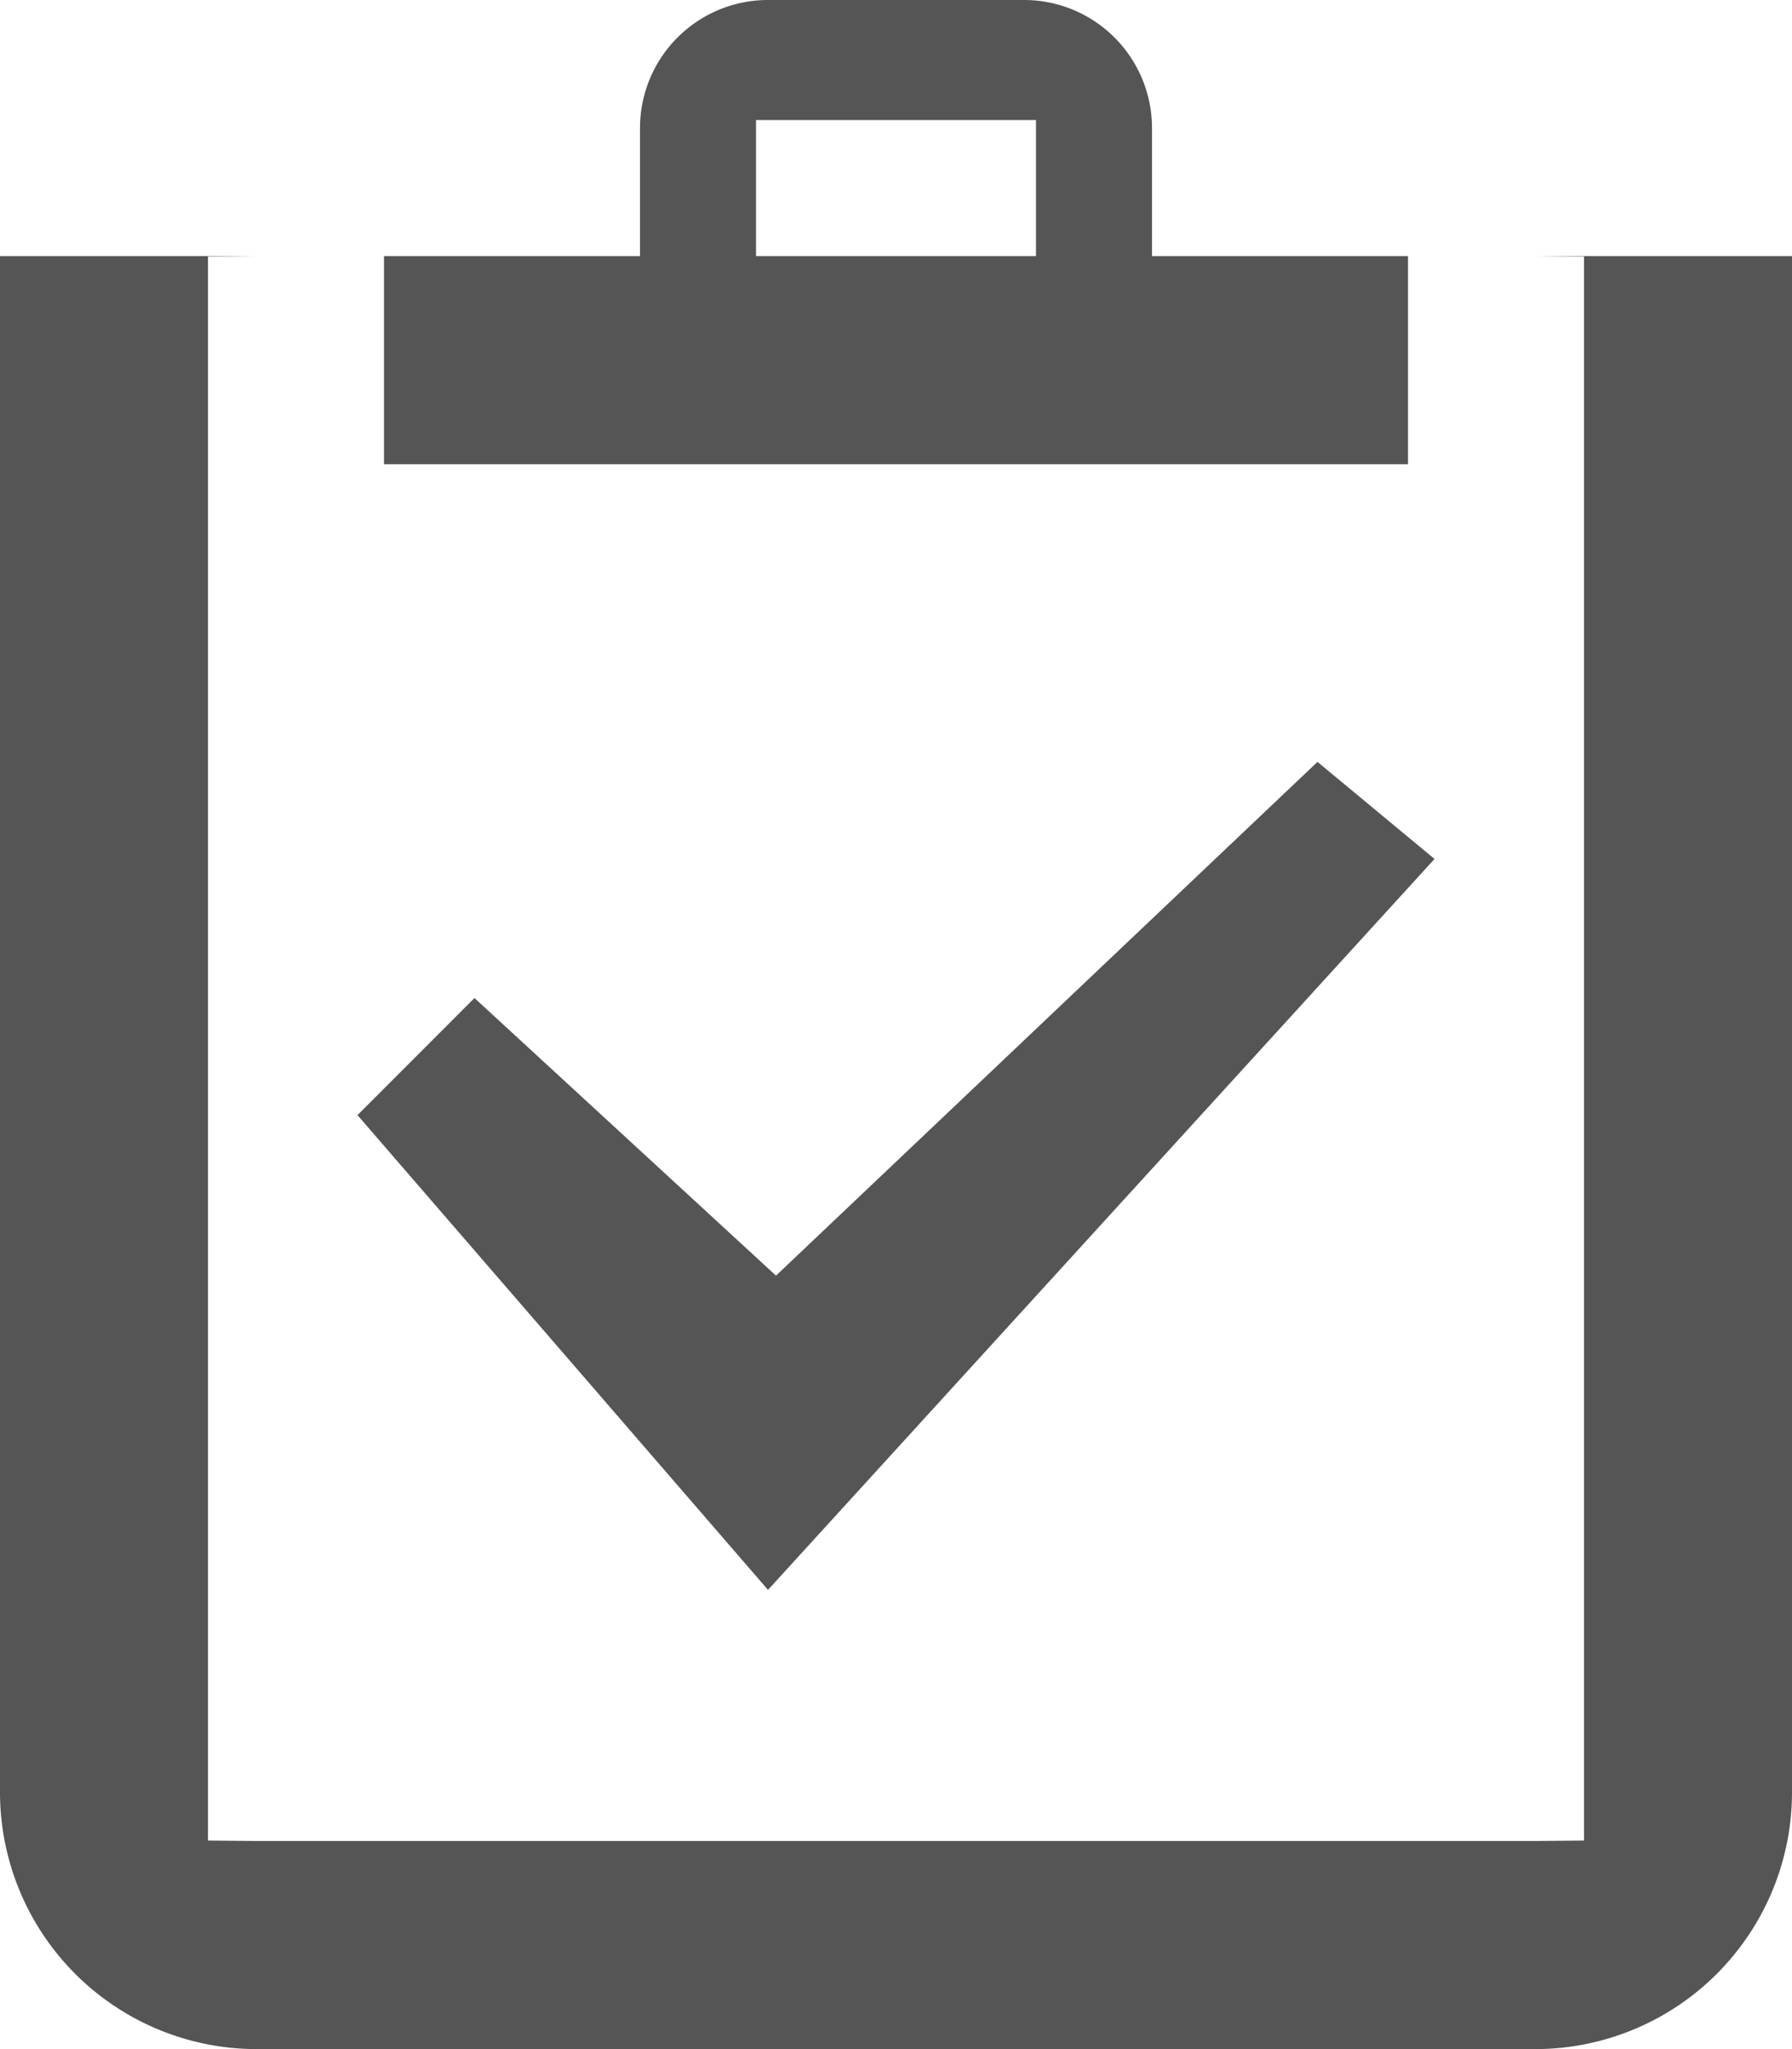
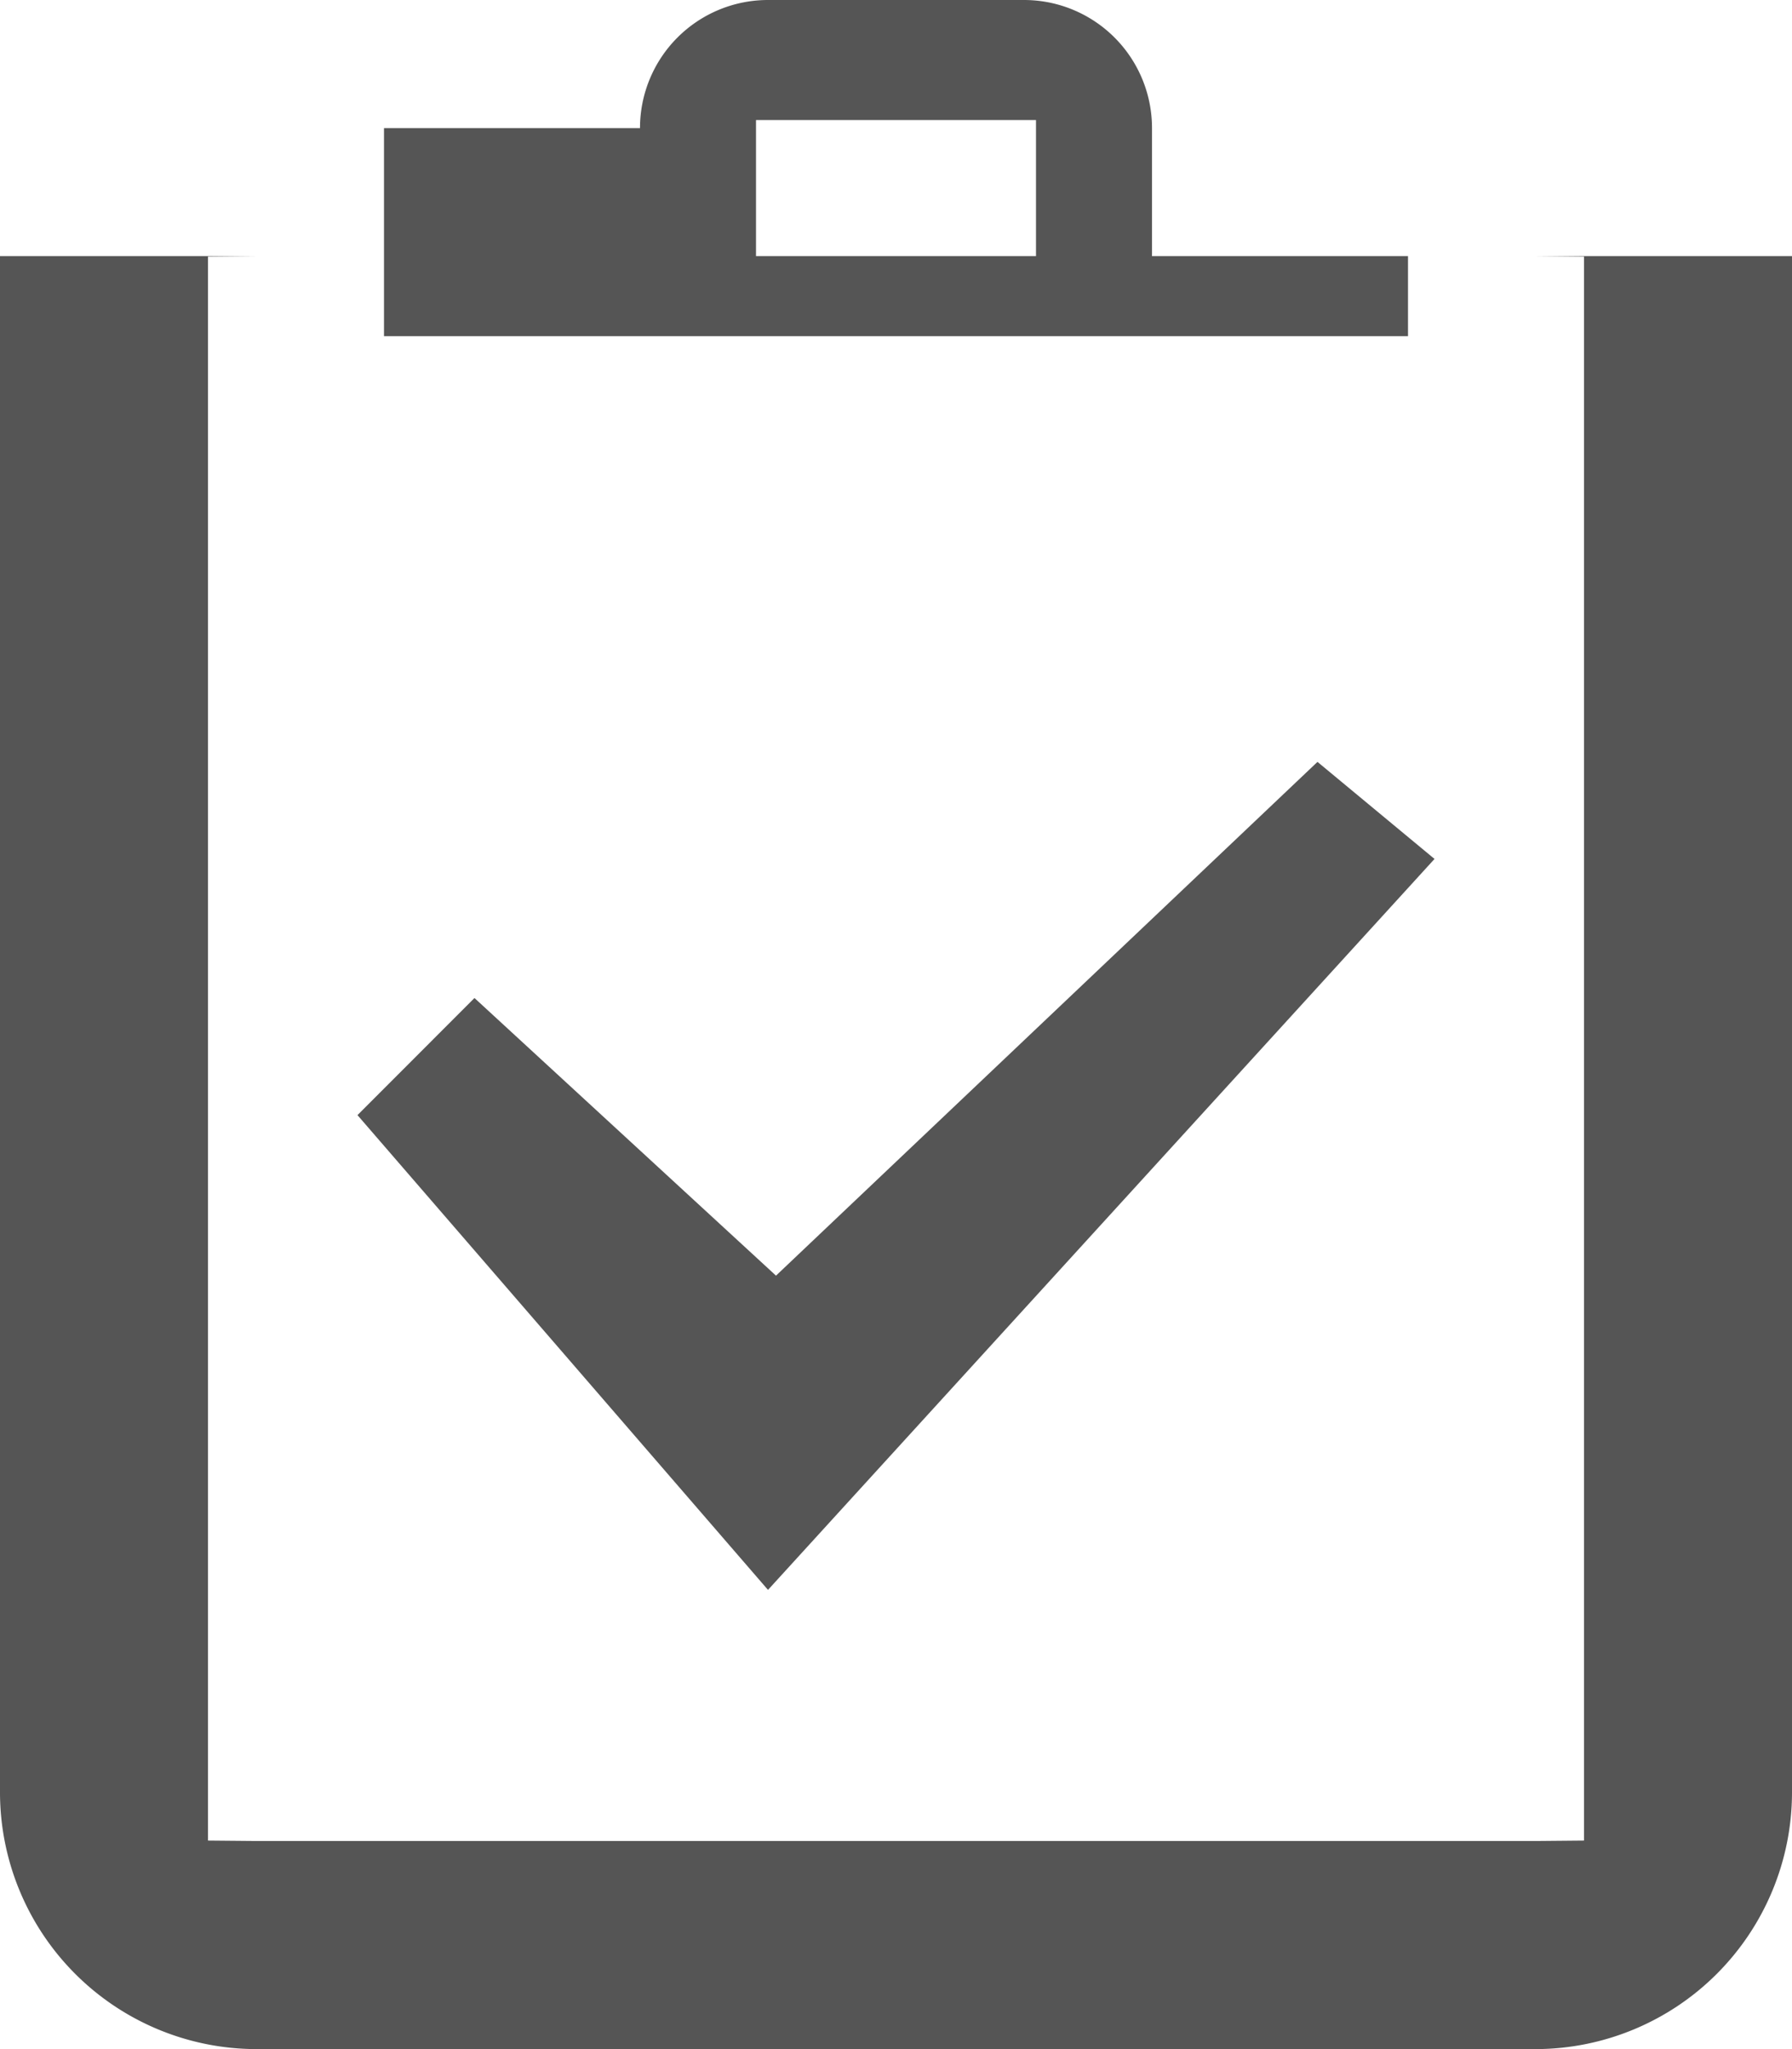
<svg xmlns="http://www.w3.org/2000/svg" id="Capa_1" data-name="Capa 1" viewBox="0 0 448 512">
  <defs>
    <style>.cls-1{fill:#555;}</style>
  </defs>
  <title>clipboard</title>
-   <path class="cls-1" d="M192,397.26L89.37,278.63l29.25-29.26L194,318.74,329.37,190.37l29.26,24.25ZM383.89,64L396,64.11V459.89l-12.11.11H64.11L52,459.89V64.11L64.11,64H0V448a64.19,64.19,0,0,0,64,64H384a64.19,64.19,0,0,0,64-64V64H383.89ZM288,64V32A32,32,0,0,0,256,0H192a32,32,0,0,0-32,32V64H96v52H352V64H288Zm-29,0H189V30h70V64Z" />
+   <path class="cls-1" d="M192,397.26L89.37,278.63l29.25-29.26L194,318.74,329.37,190.37l29.26,24.25ZM383.89,64L396,64.11V459.89l-12.11.11H64.11L52,459.89V64.11L64.11,64H0V448a64.19,64.19,0,0,0,64,64H384a64.19,64.19,0,0,0,64-64V64H383.89ZM288,64V32A32,32,0,0,0,256,0H192a32,32,0,0,0-32,32H96v52H352V64H288Zm-29,0H189V30h70V64Z" />
</svg>